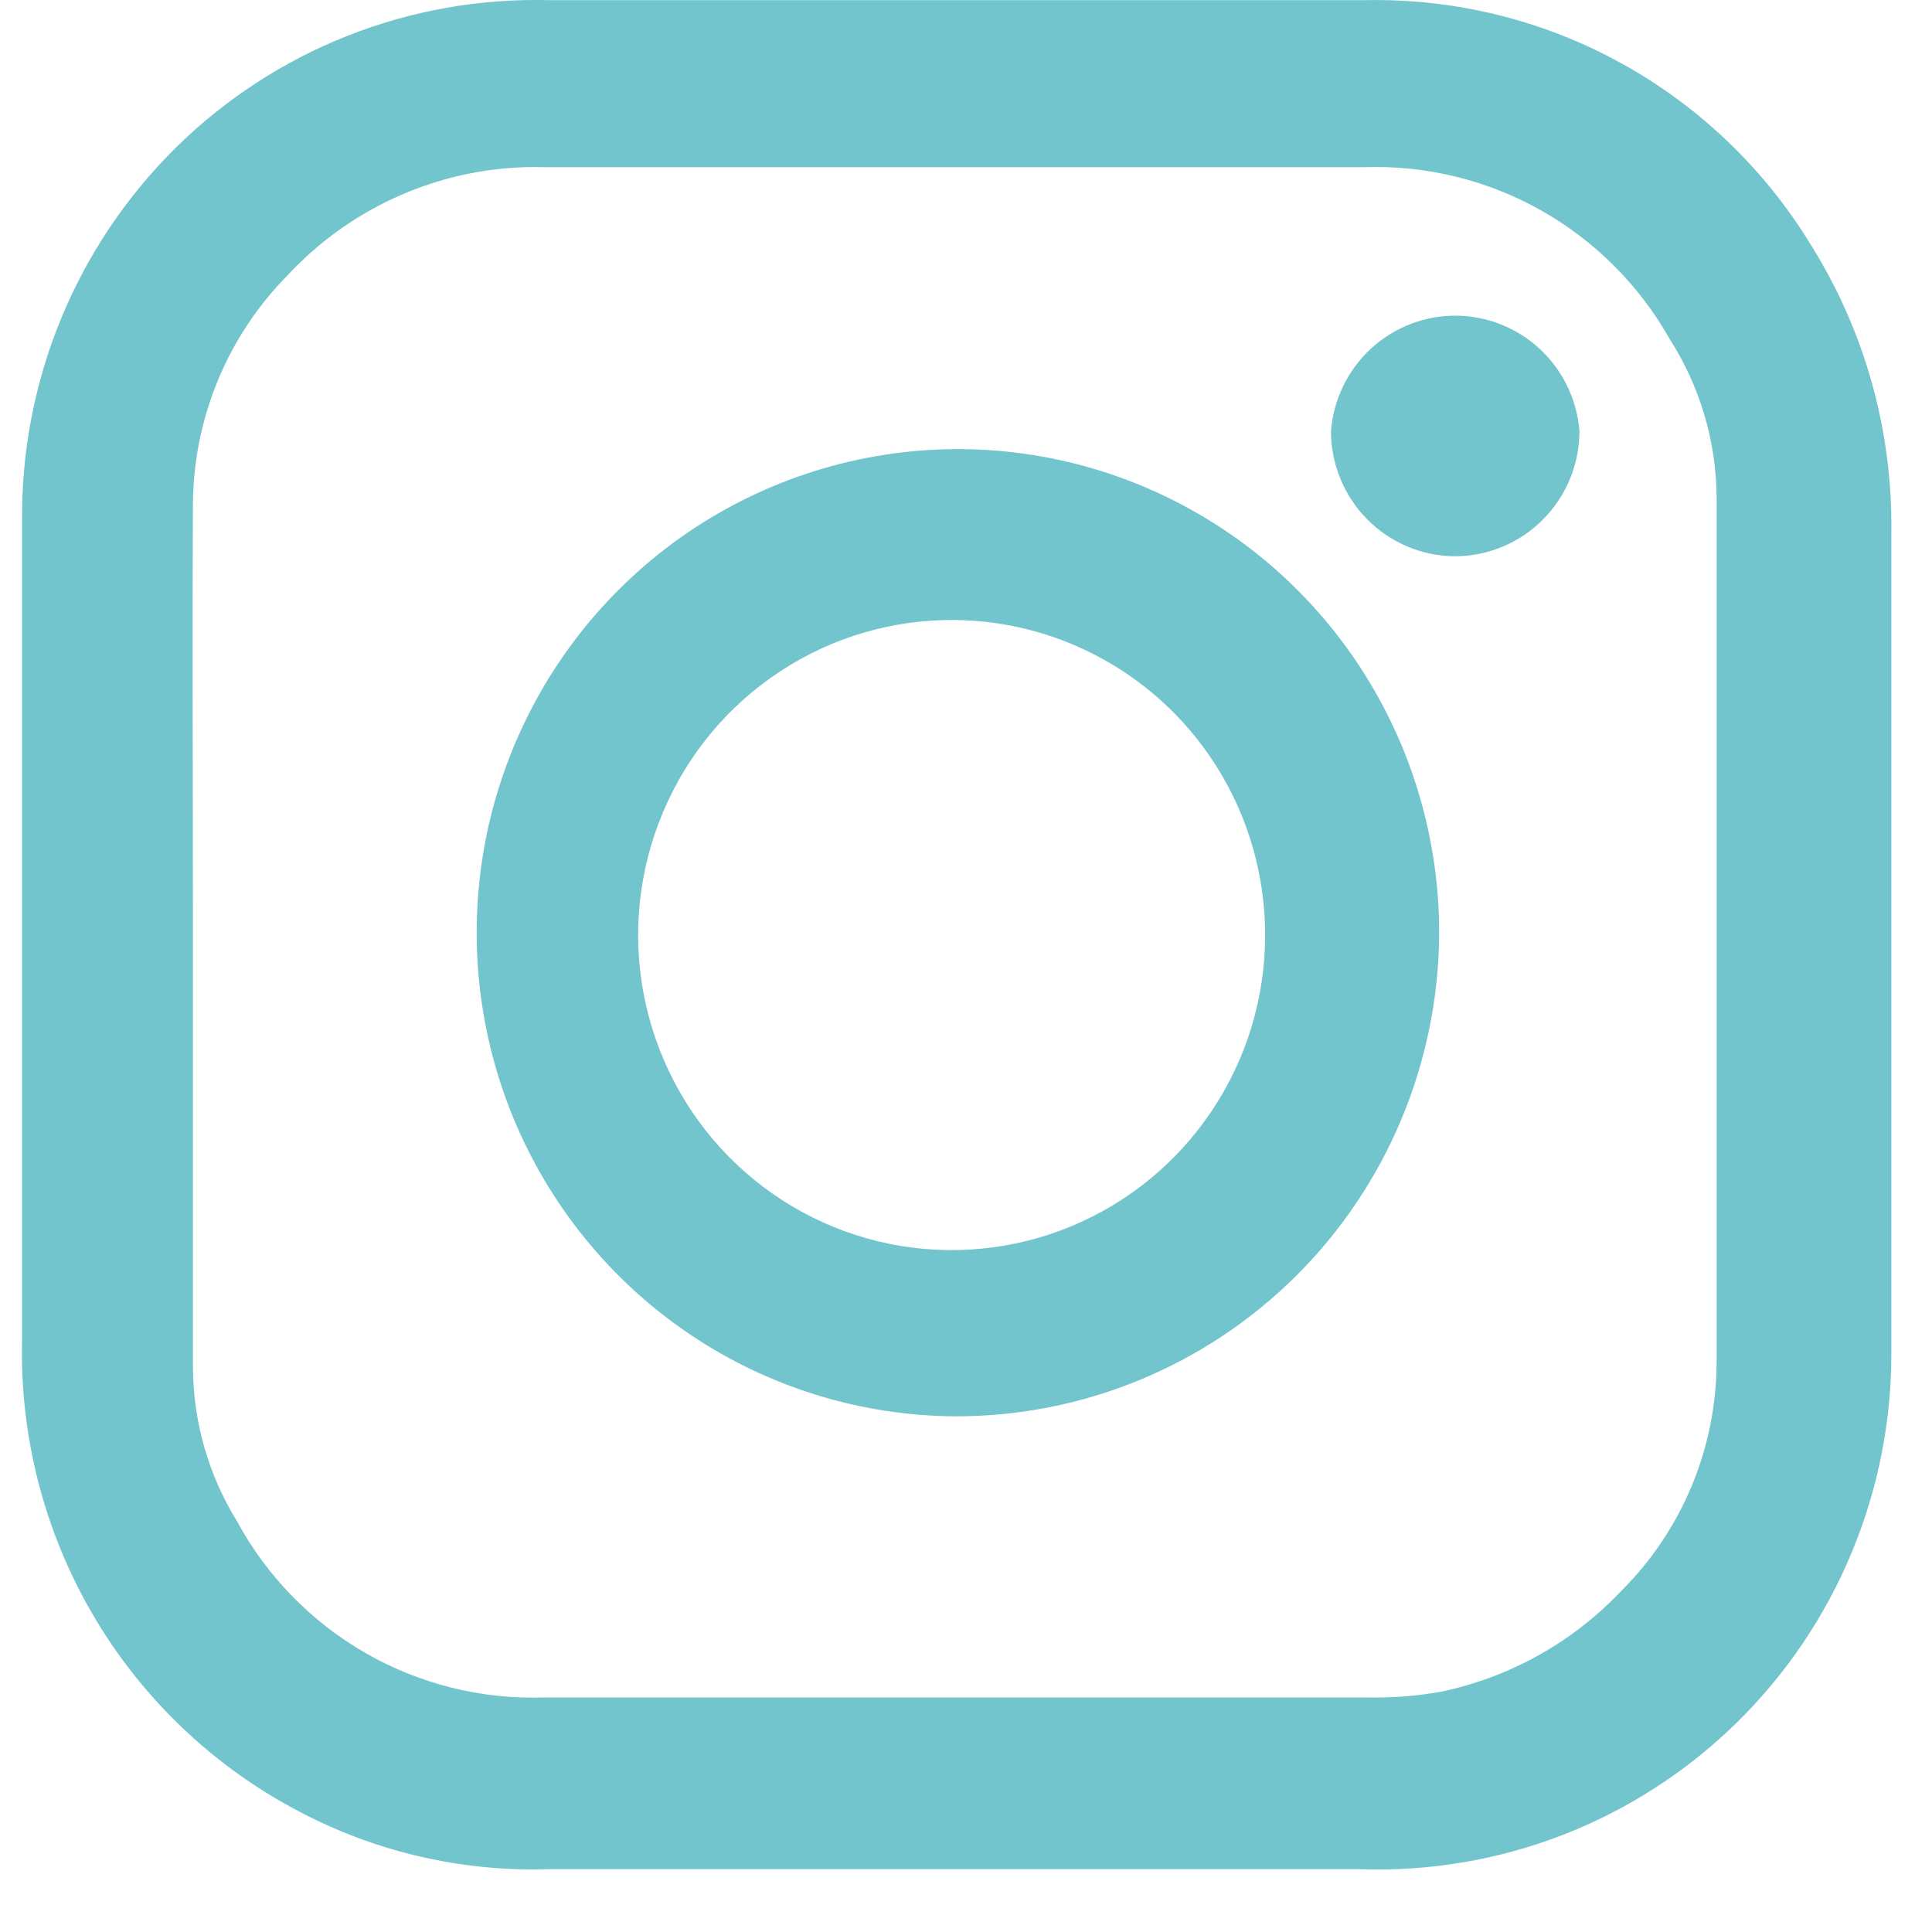
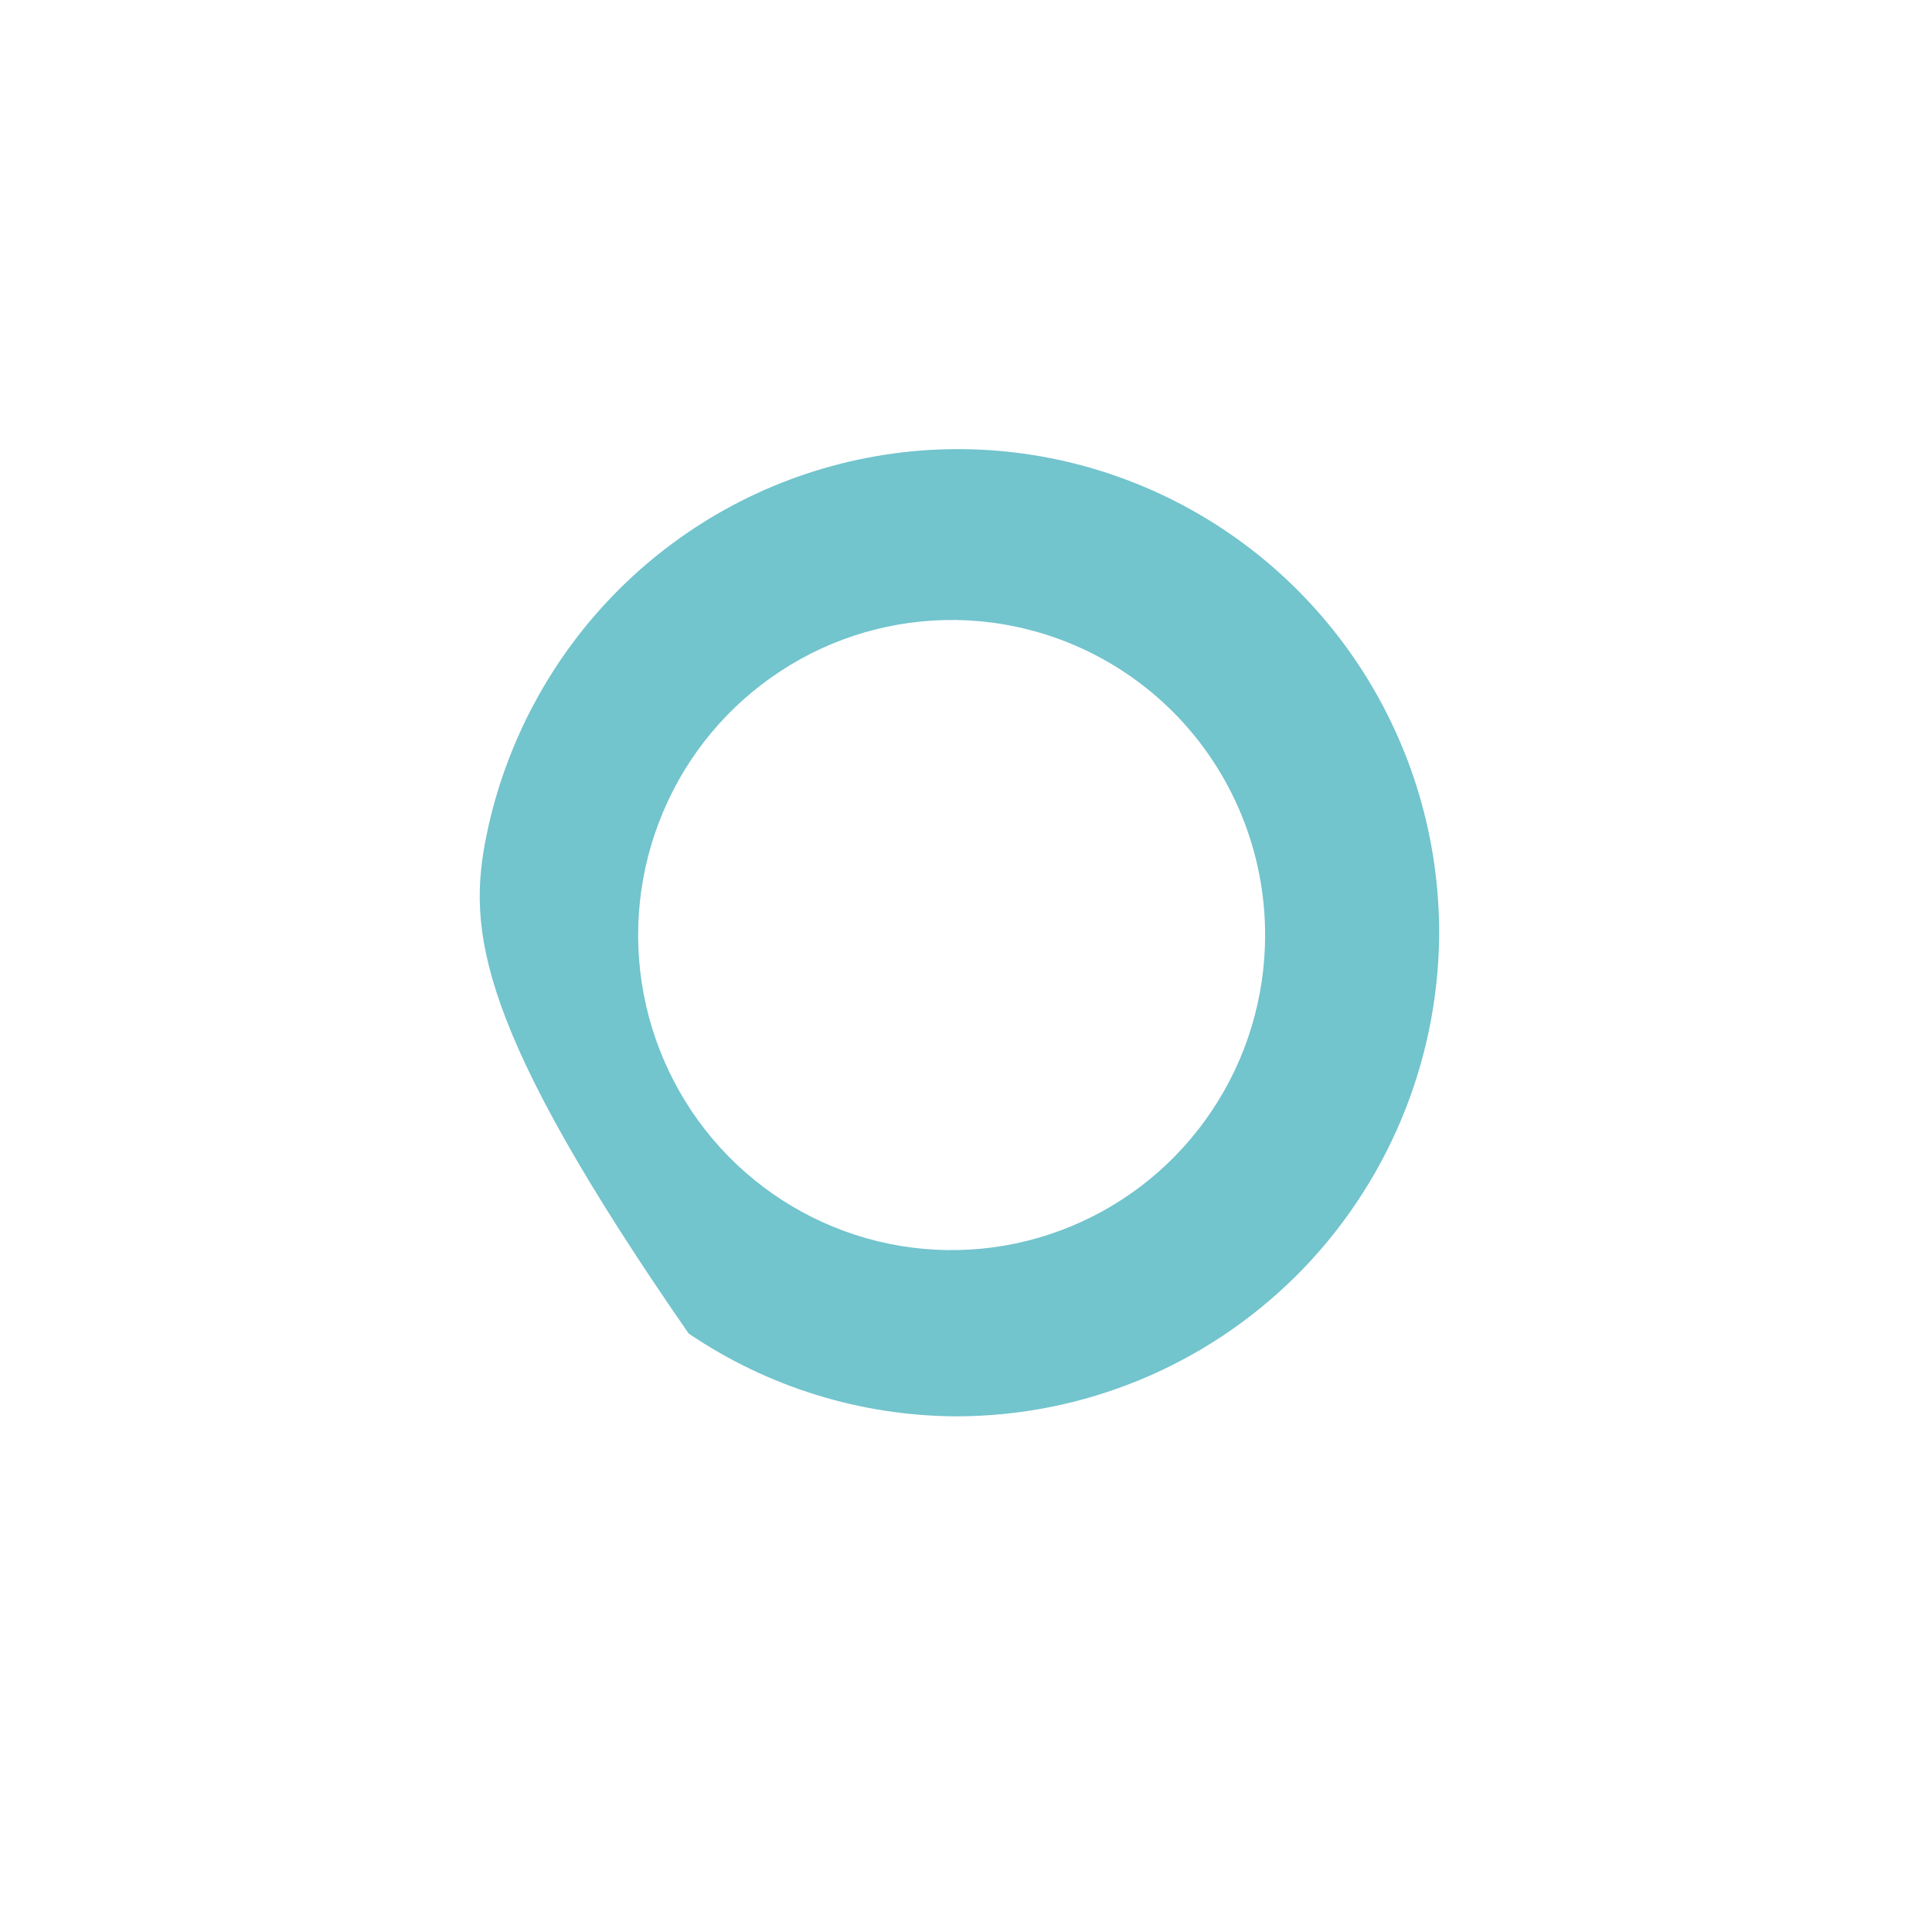
<svg xmlns="http://www.w3.org/2000/svg" width="23" height="23" viewBox="0 0 23 23" fill="none">
-   <path d="M11.376 22.252H6.524C5.489 22.284 4.463 22.045 3.547 21.558C2.531 21.023 1.684 20.213 1.103 19.218C0.523 18.224 0.232 17.085 0.263 15.933C0.263 12.688 0.263 9.454 0.263 6.219C0.253 5.392 0.409 4.571 0.722 3.806C1.035 3.041 1.499 2.347 2.085 1.766C2.671 1.186 3.369 0.73 4.135 0.427C4.901 0.124 5.72 -0.02 6.542 0.002H16.246C17.316 -0.021 18.373 0.239 19.31 0.758C20.247 1.277 21.031 2.035 21.583 2.956C22.206 3.966 22.529 5.134 22.516 6.322C22.516 9.566 22.516 12.82 22.516 16.064C22.523 16.893 22.363 17.715 22.045 18.48C21.728 19.244 21.259 19.937 20.668 20.515C20.077 21.093 19.375 21.545 18.606 21.844C17.836 22.142 17.015 22.281 16.19 22.252C14.585 22.252 12.981 22.252 11.376 22.252ZM2.297 11.095V16.289C2.302 16.932 2.483 17.561 2.82 18.108C3.175 18.763 3.704 19.306 4.348 19.677C4.992 20.047 5.726 20.232 6.468 20.208H16.274C16.565 20.214 16.855 20.192 17.142 20.142C17.97 19.972 18.726 19.55 19.307 18.933C20.025 18.216 20.431 17.241 20.436 16.223C20.436 12.792 20.436 9.36 20.436 5.909C20.429 5.244 20.235 4.594 19.876 4.034C19.514 3.393 18.984 2.864 18.345 2.504C17.705 2.143 16.979 1.966 16.246 1.99H6.468C6.174 1.982 5.879 2.008 5.591 2.065C4.761 2.231 4.004 2.654 3.426 3.275C2.715 3.993 2.31 4.962 2.297 5.975C2.288 7.682 2.297 9.388 2.297 11.095Z" fill="#72C4CD" />
-   <path d="M11.376 16.861C10.243 16.855 9.137 16.512 8.198 15.875C7.259 15.238 6.529 14.335 6.1 13.281C5.672 12.227 5.564 11.069 5.79 9.953C6.017 8.838 6.568 7.814 7.373 7.013C8.178 6.212 9.201 5.669 10.314 5.452C11.426 5.235 12.577 5.355 13.622 5.796C14.667 6.237 15.558 6.979 16.183 7.929C16.808 8.879 17.138 9.993 17.133 11.132C17.12 12.657 16.508 14.116 15.43 15.189C14.351 16.262 12.894 16.863 11.376 16.861ZM11.376 7.381C10.636 7.372 9.909 7.584 9.29 7.991C8.67 8.397 8.184 8.979 7.895 9.664C7.605 10.348 7.524 11.104 7.663 11.835C7.802 12.565 8.153 13.238 8.673 13.767C9.193 14.296 9.858 14.658 10.584 14.807C11.309 14.955 12.062 14.884 12.746 14.601C13.431 14.319 14.017 13.838 14.429 13.22C14.841 12.603 15.061 11.876 15.061 11.132C15.061 10.145 14.675 9.198 13.985 8.496C13.295 7.794 12.357 7.394 11.376 7.381Z" fill="#72C4CD" />
-   <path d="M17.319 6.622C16.927 6.62 16.552 6.461 16.276 6.182C16 5.903 15.845 5.525 15.845 5.131C15.875 4.757 16.043 4.409 16.317 4.154C16.591 3.9 16.951 3.758 17.324 3.758C17.697 3.758 18.056 3.9 18.331 4.154C18.605 4.409 18.773 4.757 18.803 5.131C18.803 5.527 18.646 5.906 18.368 6.185C18.09 6.465 17.713 6.622 17.319 6.622Z" fill="#72C4CD" />
+   <path d="M11.376 16.861C10.243 16.855 9.137 16.512 8.198 15.875C5.672 12.227 5.564 11.069 5.79 9.953C6.017 8.838 6.568 7.814 7.373 7.013C8.178 6.212 9.201 5.669 10.314 5.452C11.426 5.235 12.577 5.355 13.622 5.796C14.667 6.237 15.558 6.979 16.183 7.929C16.808 8.879 17.138 9.993 17.133 11.132C17.12 12.657 16.508 14.116 15.43 15.189C14.351 16.262 12.894 16.863 11.376 16.861ZM11.376 7.381C10.636 7.372 9.909 7.584 9.29 7.991C8.67 8.397 8.184 8.979 7.895 9.664C7.605 10.348 7.524 11.104 7.663 11.835C7.802 12.565 8.153 13.238 8.673 13.767C9.193 14.296 9.858 14.658 10.584 14.807C11.309 14.955 12.062 14.884 12.746 14.601C13.431 14.319 14.017 13.838 14.429 13.22C14.841 12.603 15.061 11.876 15.061 11.132C15.061 10.145 14.675 9.198 13.985 8.496C13.295 7.794 12.357 7.394 11.376 7.381Z" fill="#72C4CD" />
</svg>